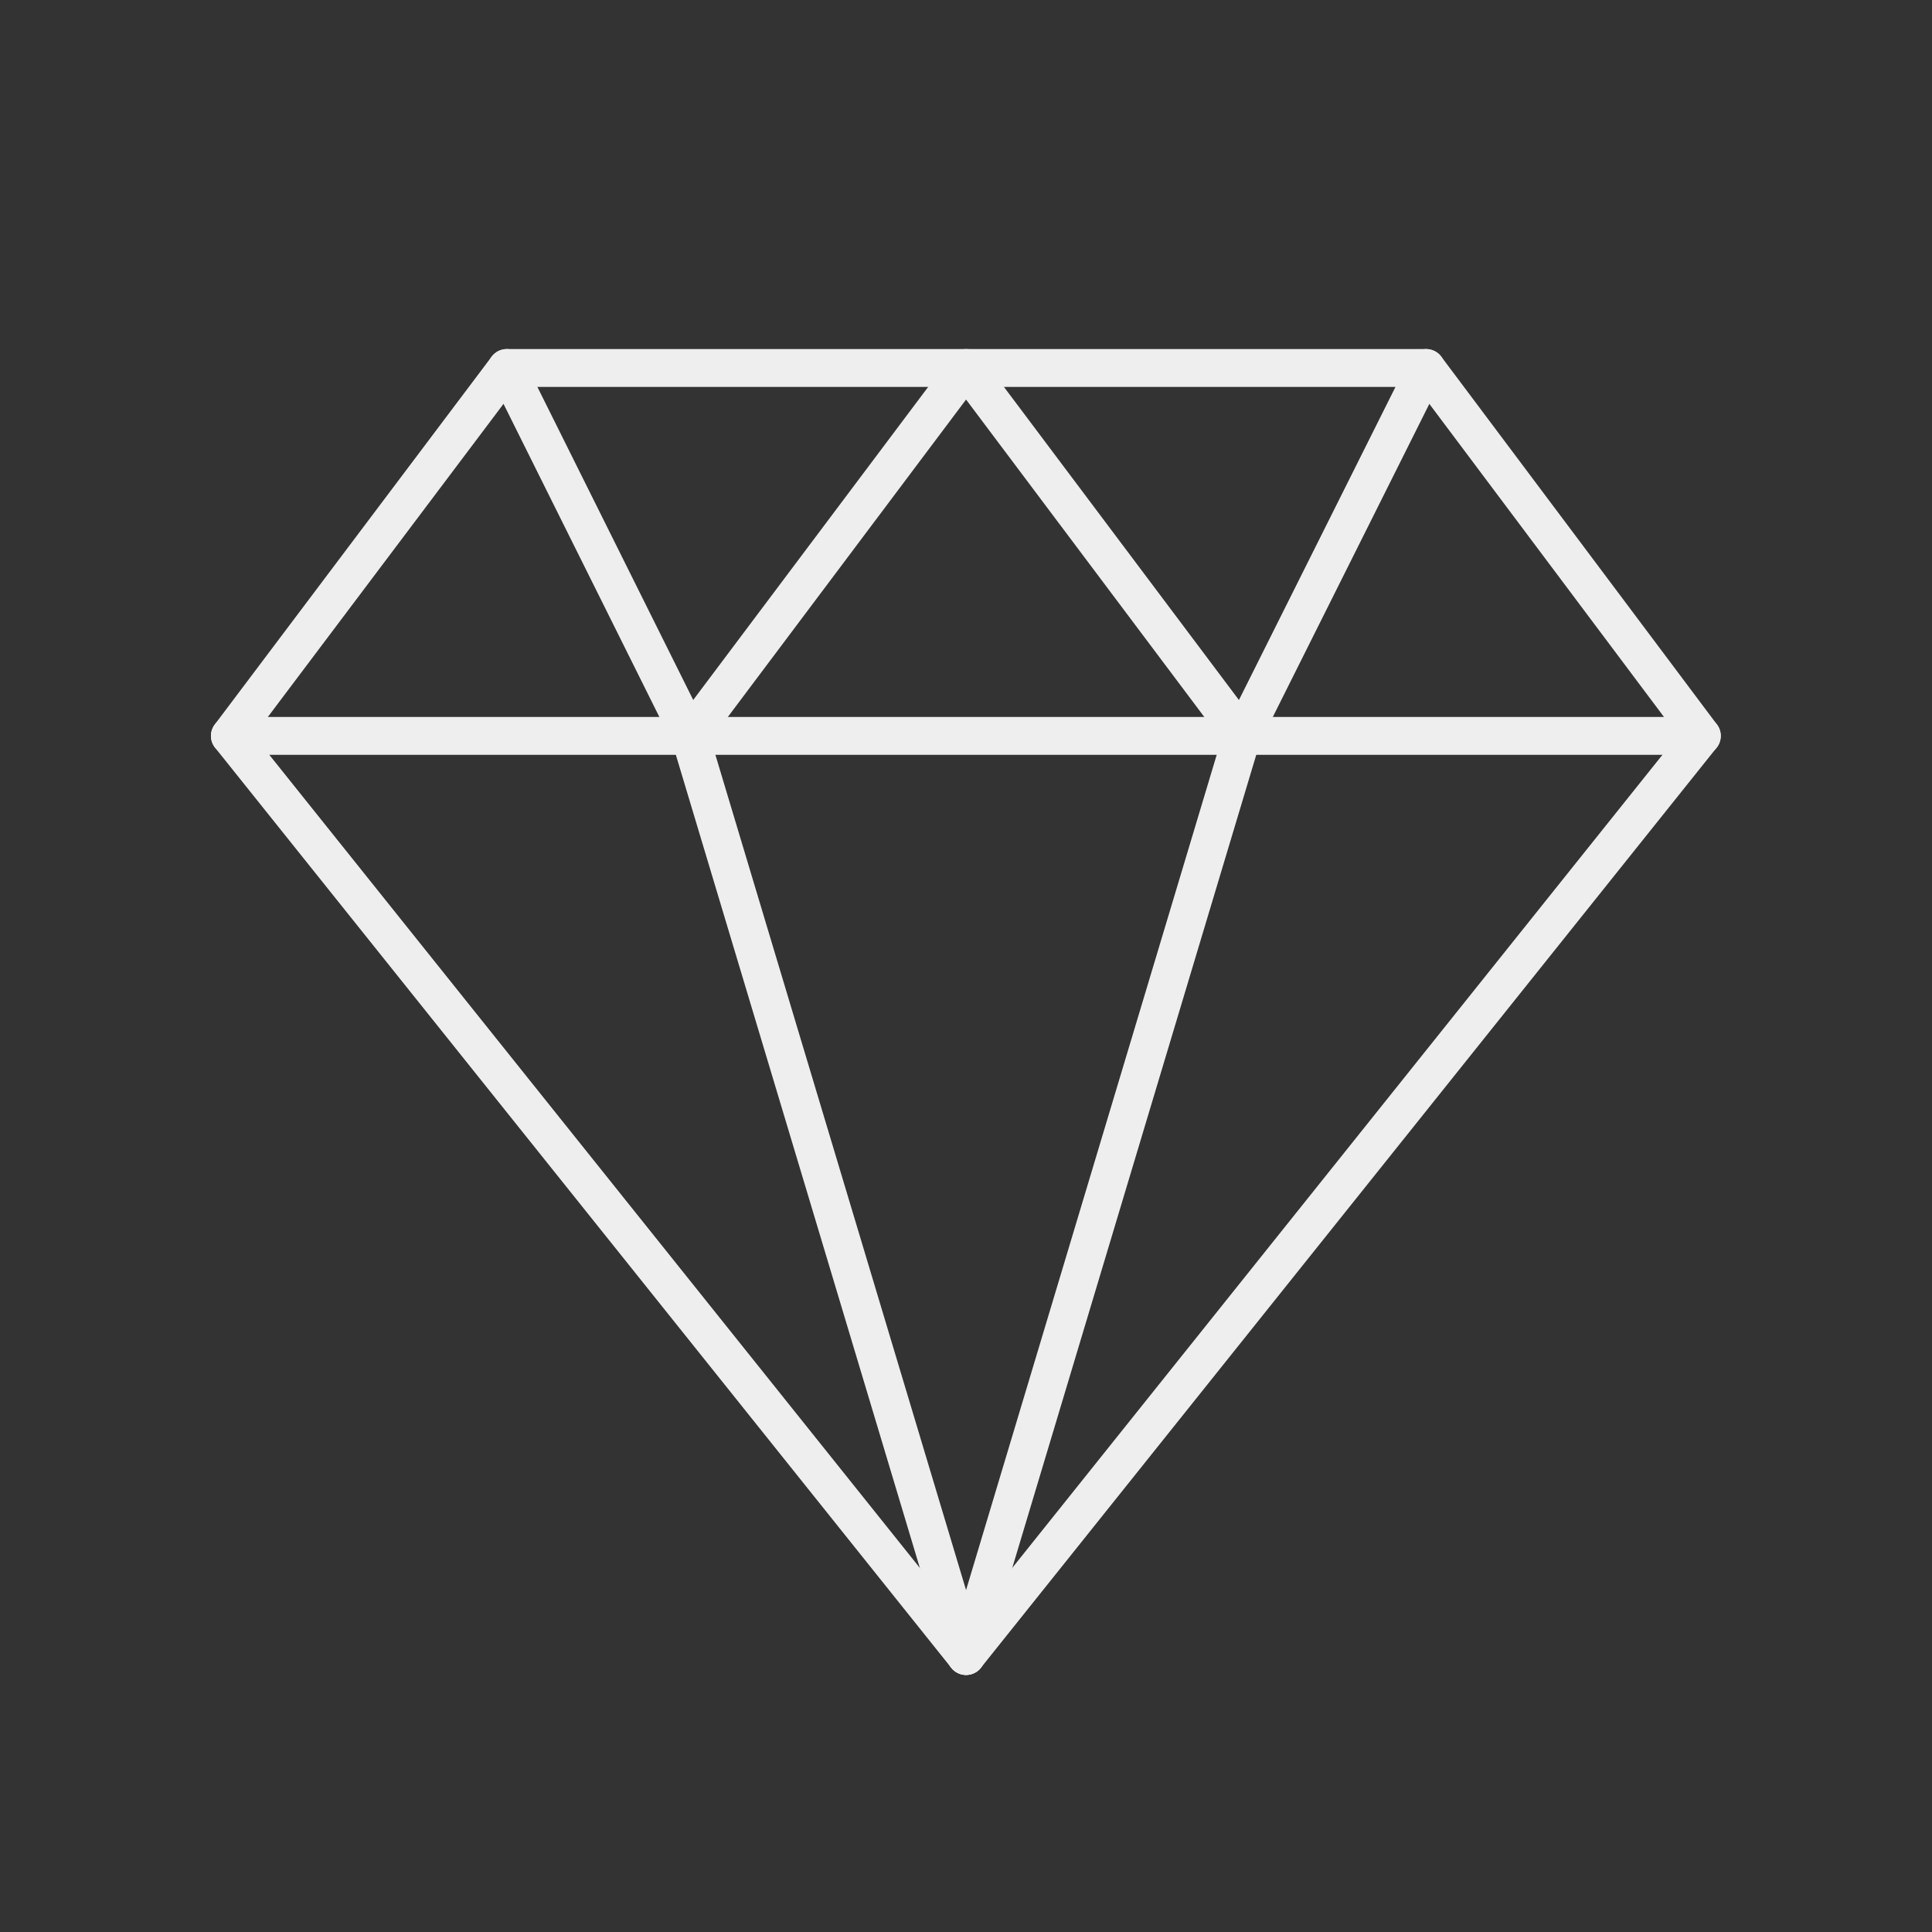
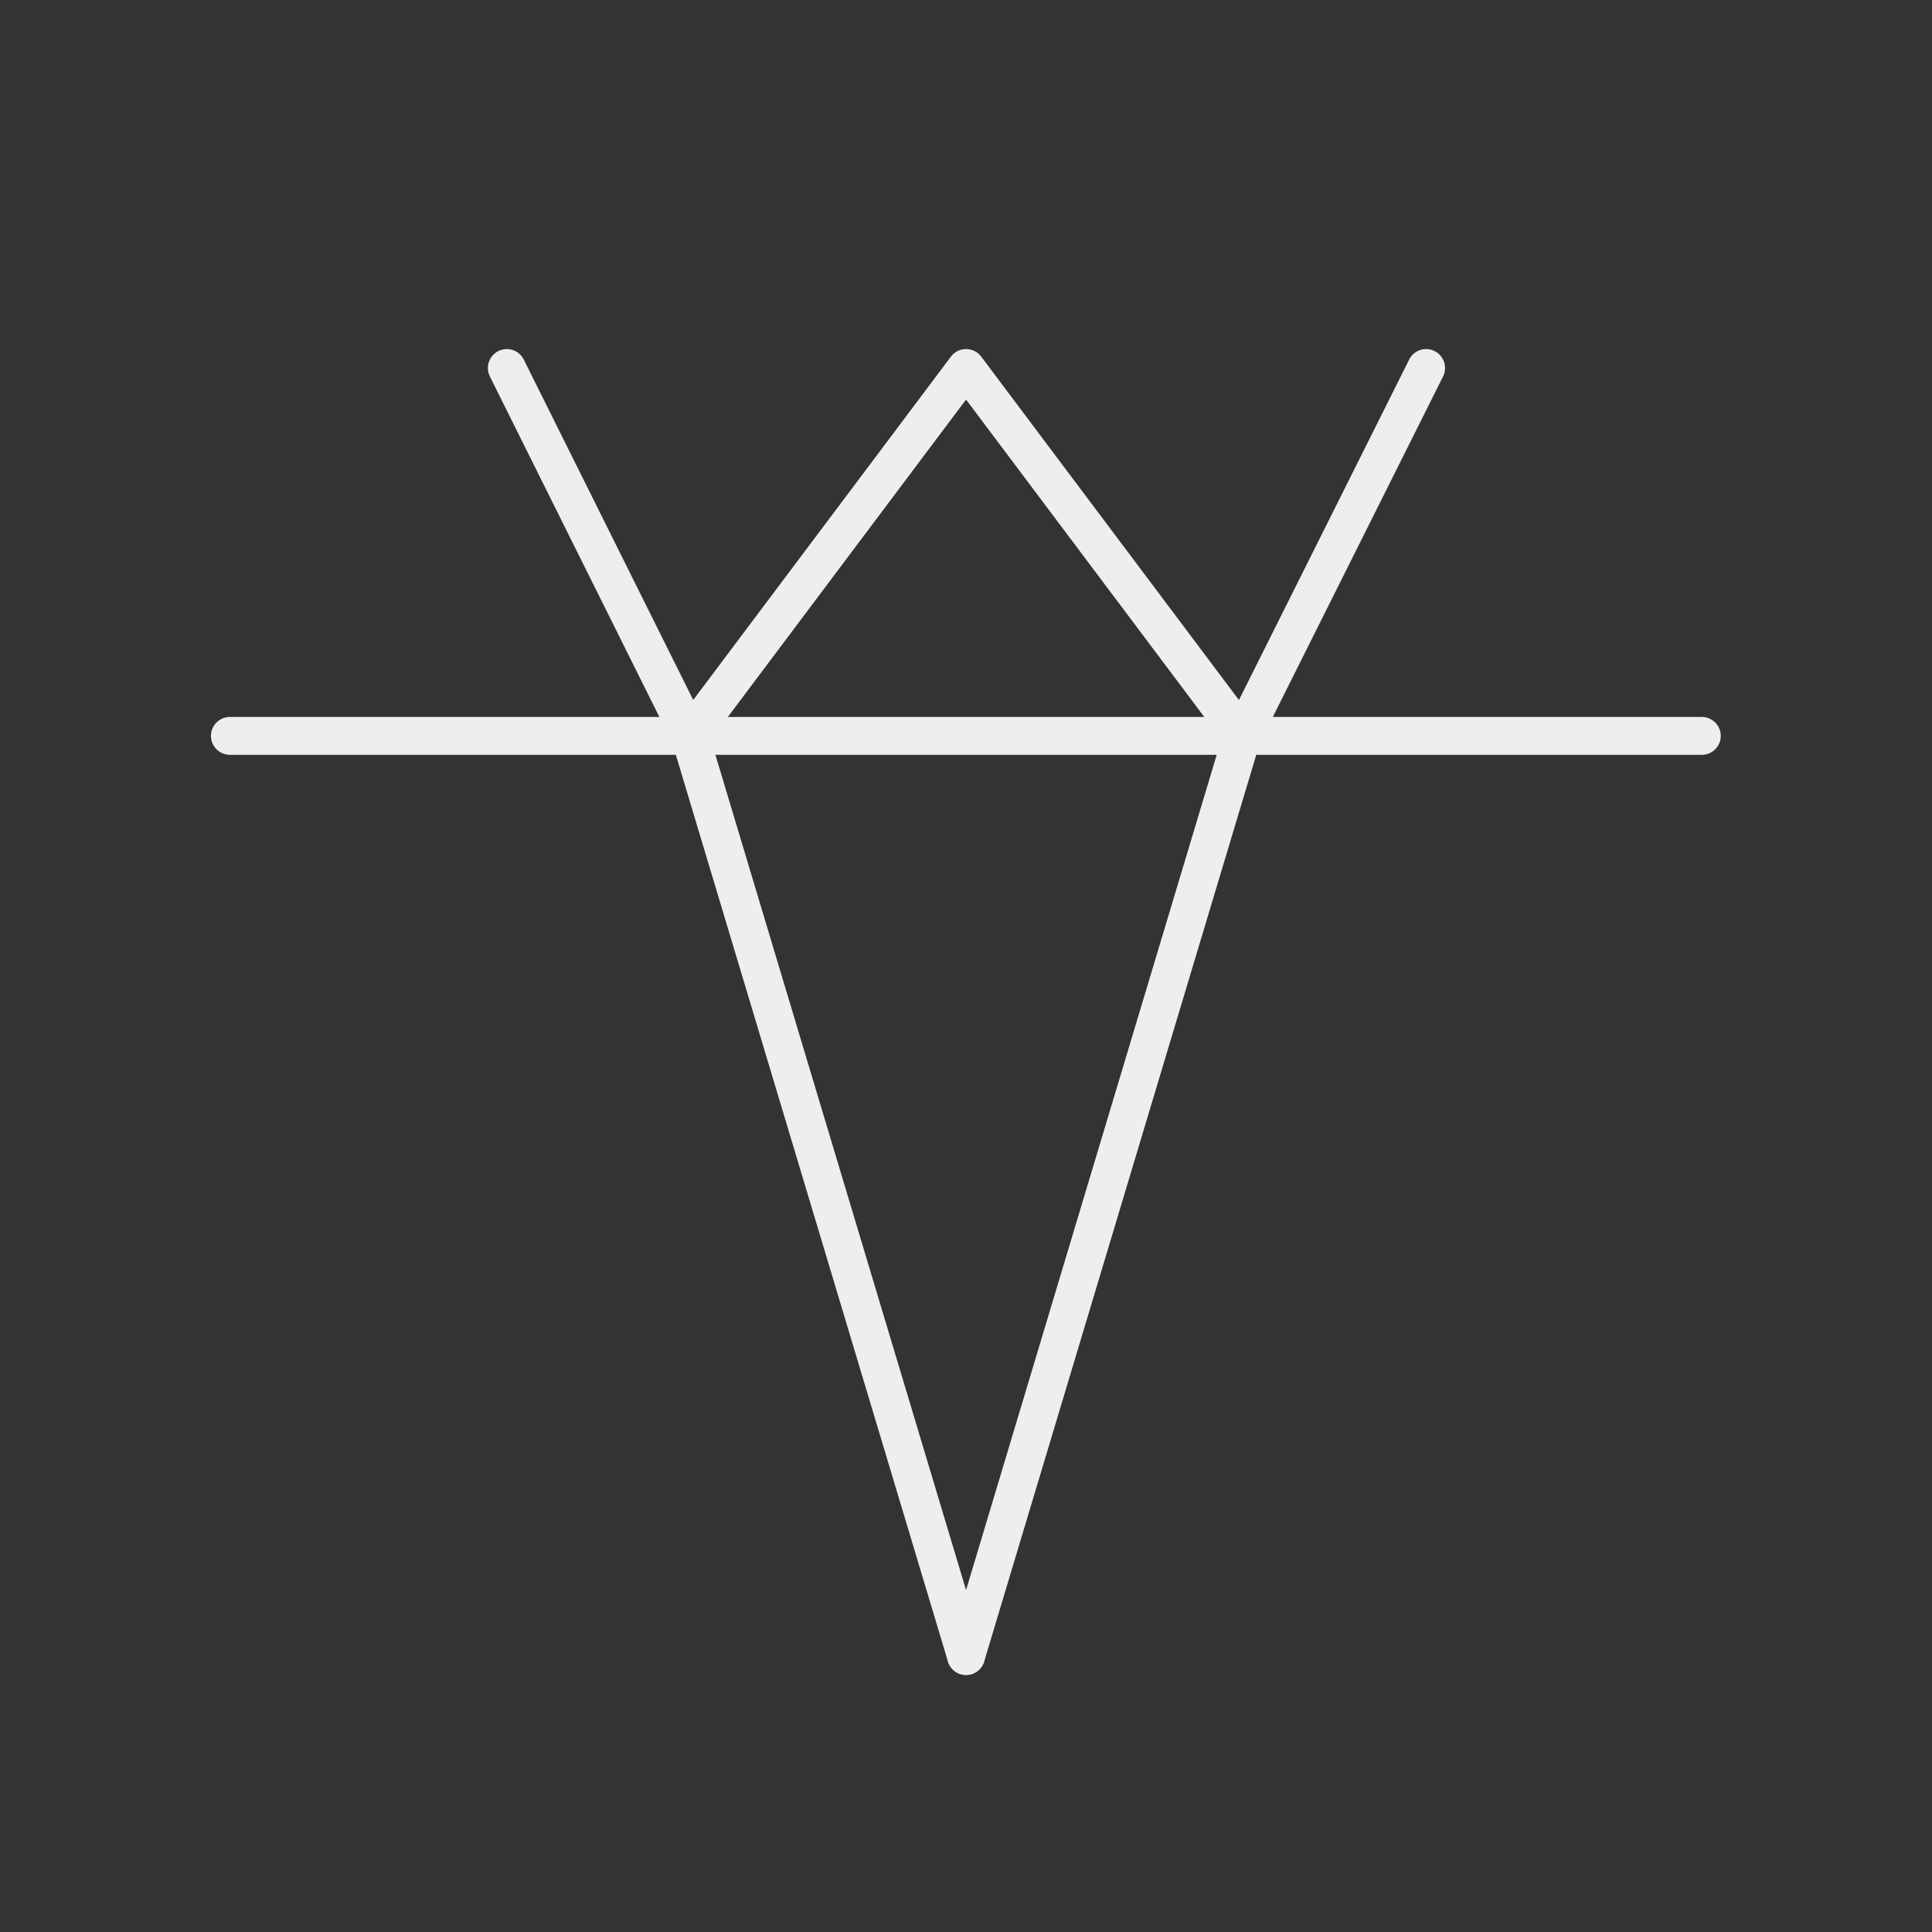
<svg xmlns="http://www.w3.org/2000/svg" id="Value" width="204" height="204" viewBox="0 0 204 204">
  <rect x="0" y="0" width="204" height="204" fill="#333333" stroke="none" />
-   <path id="Tracciato_442" data-name="Tracciato 442" d="M127.45,0l29.112,38.845L78.872,136,1.14,38.845,30.38,0Z" transform="translate(23.134 38.857)" fill="rgba(0,0,0,0)" stroke="#eee" stroke-linecap="round" stroke-linejoin="round" stroke-width="4" />
  <path id="Tracciato_443" data-name="Tracciato 443" d="M1.14,9.14H156.562" transform="translate(23.134 68.562)" fill="rgba(0,0,0,0)" stroke="#eee" stroke-linecap="round" stroke-linejoin="round" stroke-width="4" />
  <path id="Tracciato_444" data-name="Tracciato 444" d="M12.57,9.14l29.155,97.155" transform="translate(60.281 68.562)" fill="rgba(0,0,0,0)" stroke="#eee" stroke-linecap="round" stroke-linejoin="round" stroke-width="4" />
  <path id="Tracciato_445" data-name="Tracciato 445" d="M48.585,9.14,19.43,106.295" transform="translate(82.576 68.562)" fill="rgba(0,0,0,0)" stroke="#eee" stroke-linecap="round" stroke-linejoin="round" stroke-width="4" />
  <path id="Tracciato_446" data-name="Tracciato 446" d="M8.02,0,27.357,38.845,56.512,0,85.667,38.845,105.09,0" transform="translate(45.494 38.857)" fill="rgba(0,0,0,0)" stroke="#eee" stroke-linecap="round" stroke-linejoin="round" stroke-width="4" />
-   <path id="Tracciato_447" data-name="Tracciato 447" d="M0,0H204V204H0Z" fill="rgba(0,0,0,0)" />
+   <path id="Tracciato_447" data-name="Tracciato 447" d="M0,0V204H0Z" fill="rgba(0,0,0,0)" />
</svg>